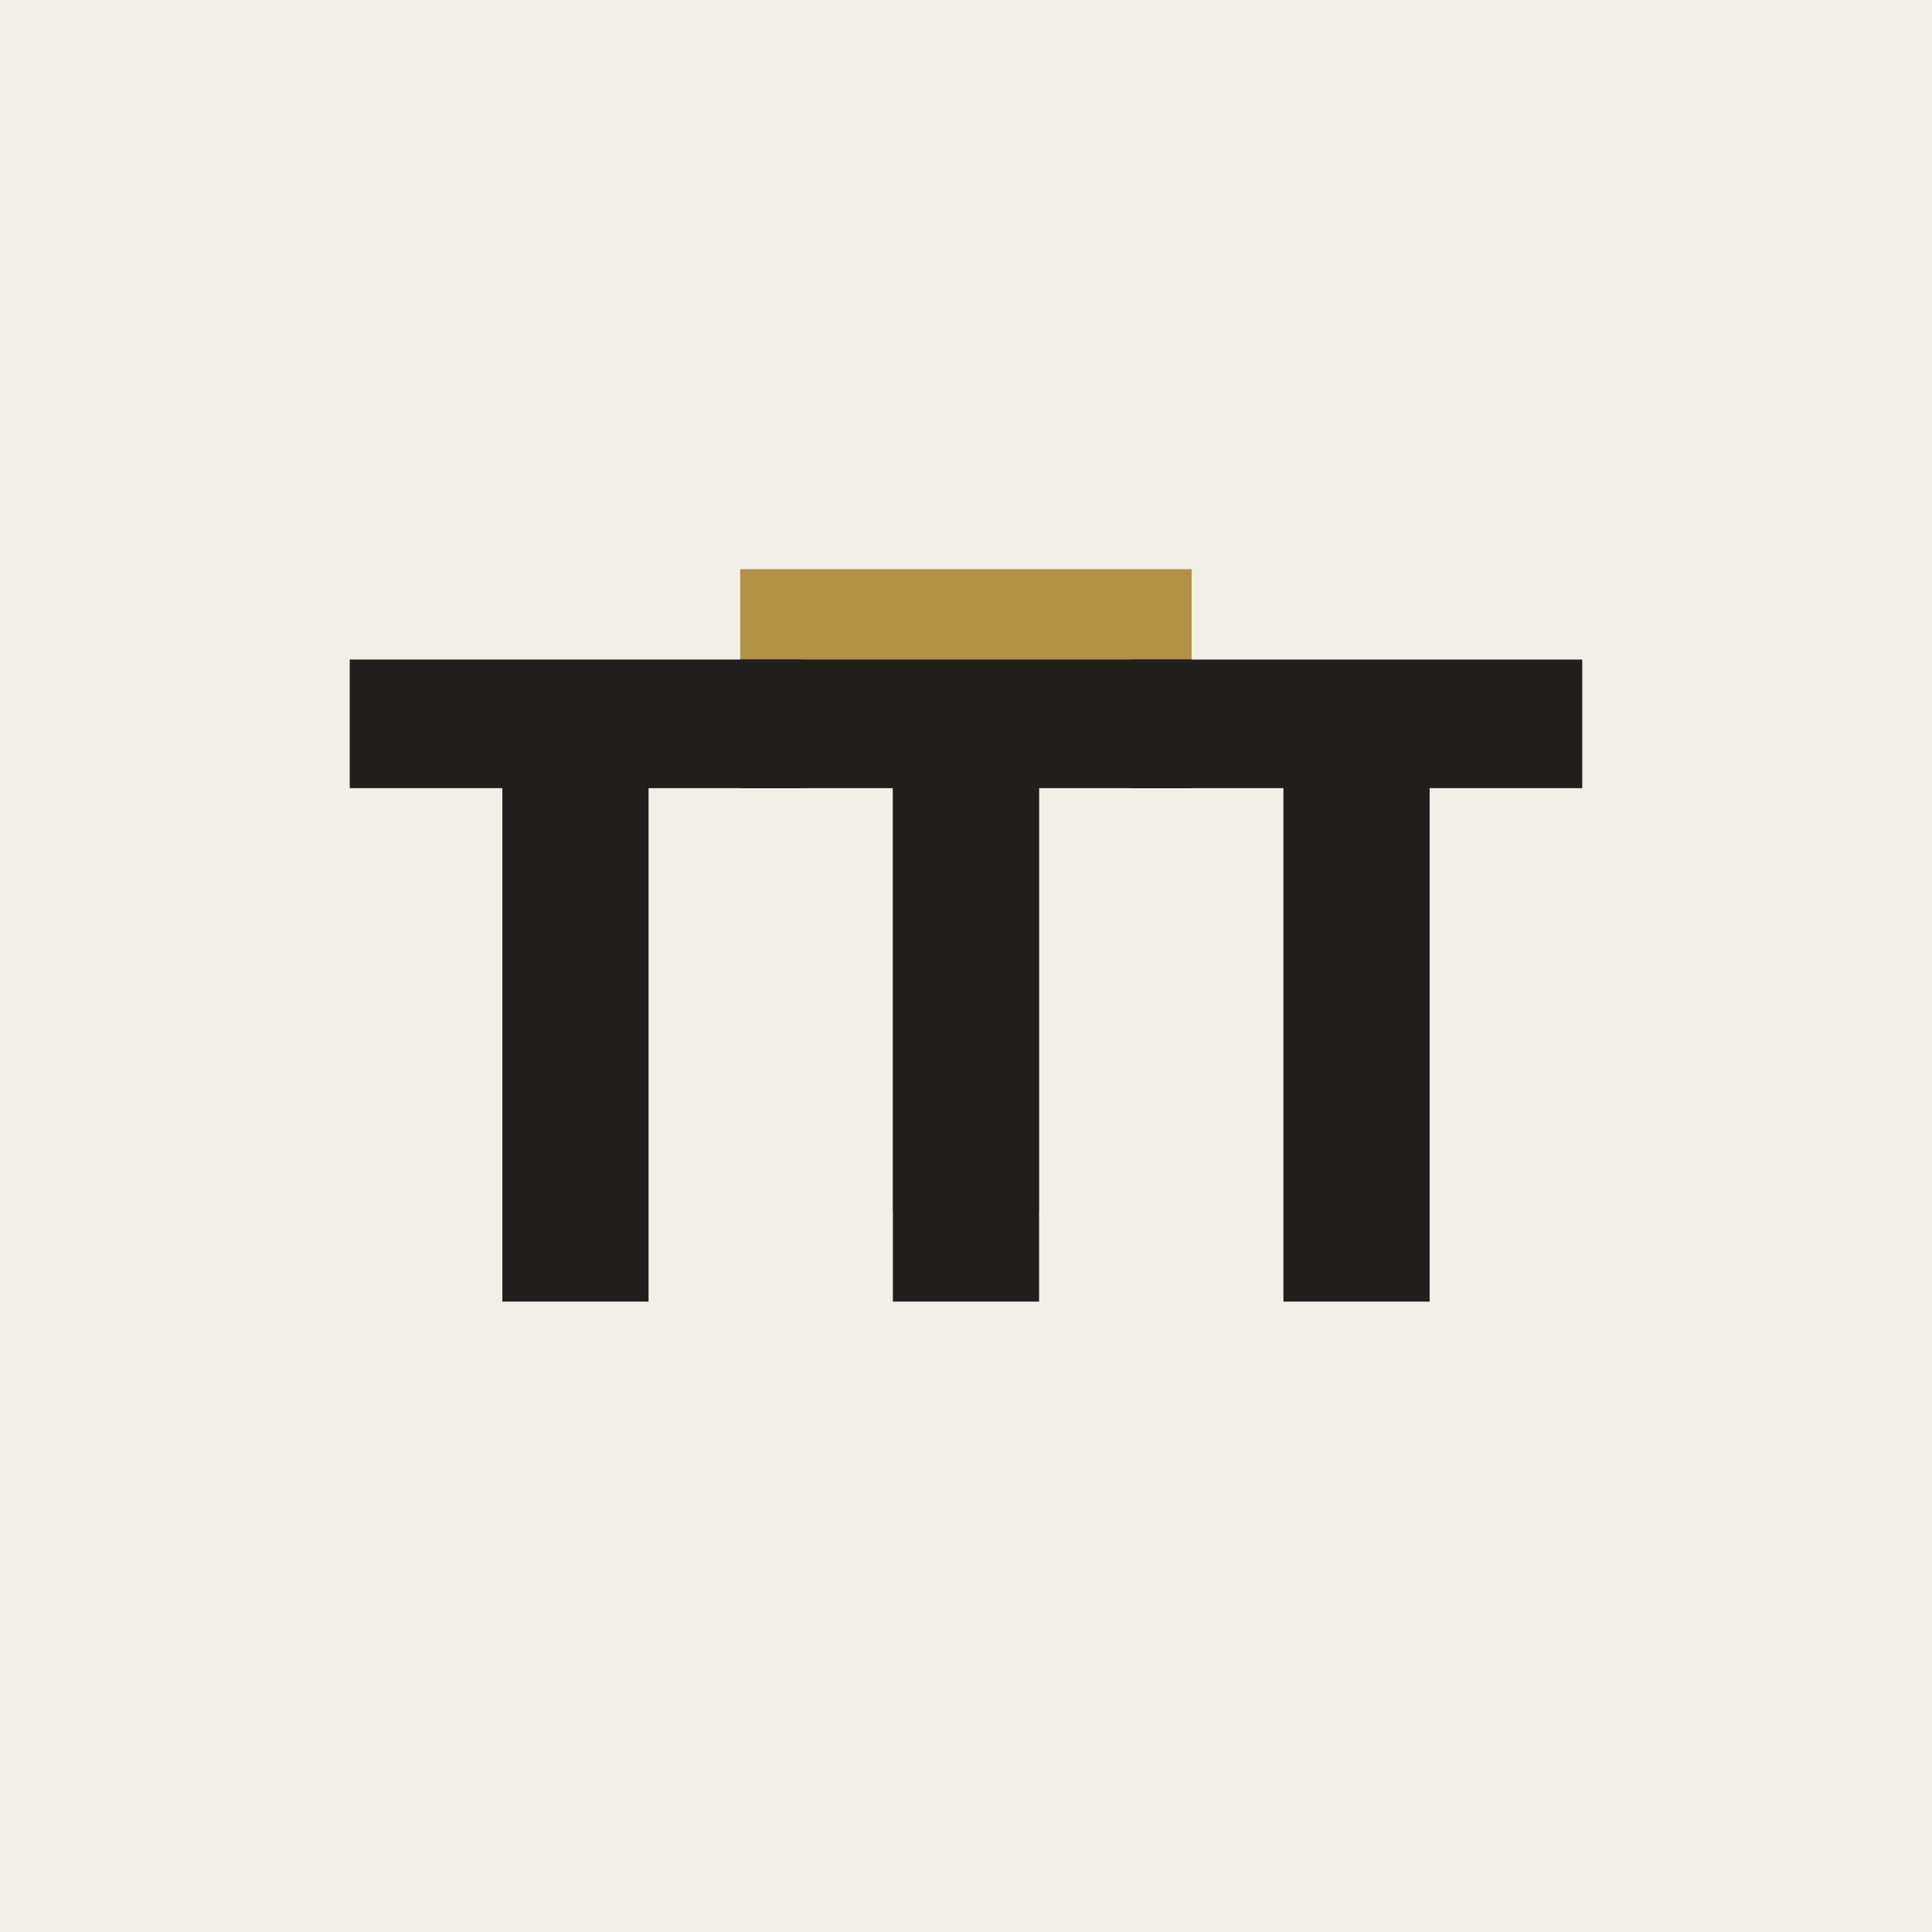
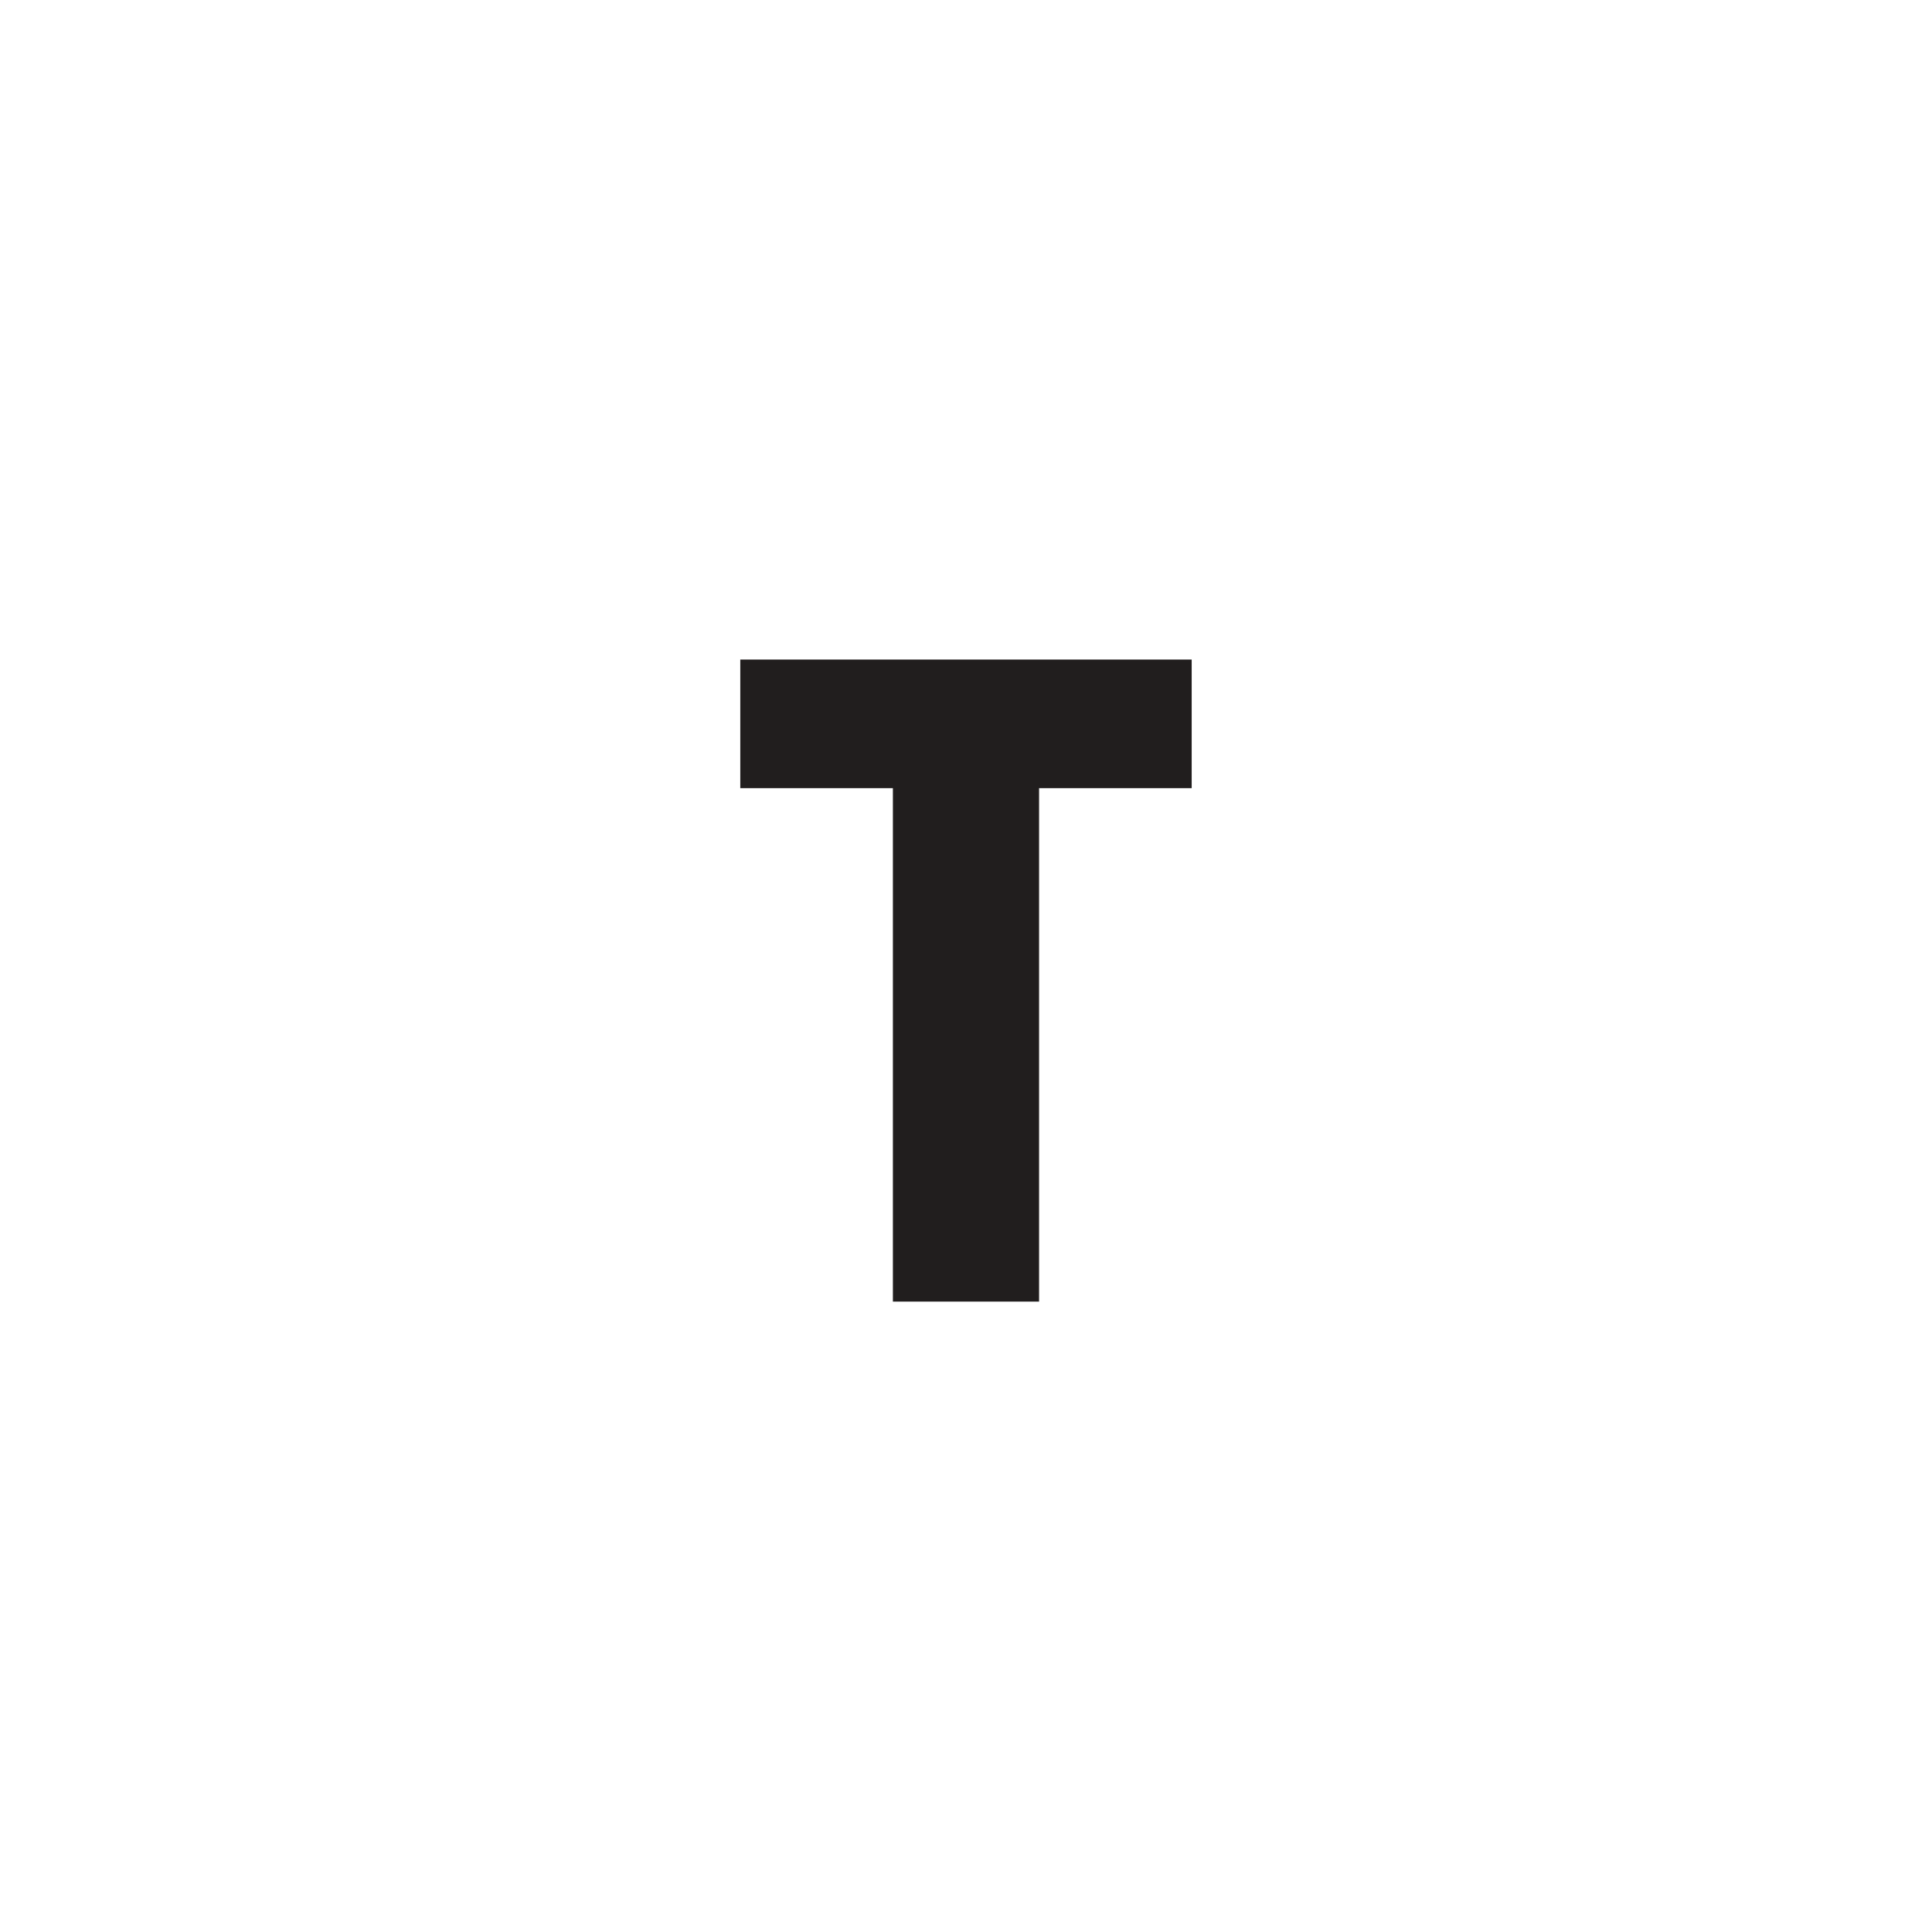
<svg xmlns="http://www.w3.org/2000/svg" data-bbox="-10.8 -10.8 129.6 129.6" height="144" viewBox="0 0 108 108" width="144" data-type="color">
  <g>
-     <path fill="#ffffff" d="M118.8-10.8v129.6H-10.8V-10.8z" data-color="1" />
-     <path fill="#f1efe7" d="M118.8-10.8v129.6H-10.8V-10.8z" data-color="2" />
-     <path d="M41.378 39.005v-7.188h25.234v7.188h-8.531v28.703h-8.172V39.005Zm0 0" fill="#b09145" data-color="3" />
-     <path d="M19.55 44.057v-7.188h25.235v7.188h-8.531V72.76h-8.172V44.057Zm0 0" fill="#211e1e" data-color="4" />
    <path d="M41.382 44.057v-7.188h25.234v7.188h-8.531V72.76h-8.172V44.057Zm0 0" fill="#211e1e" data-color="4" />
-     <path d="M63.214 44.057v-7.188h25.234v7.188h-8.531V72.76h-8.172V44.057Zm0 0" fill="#211e1e" data-color="4" />
  </g>
</svg>